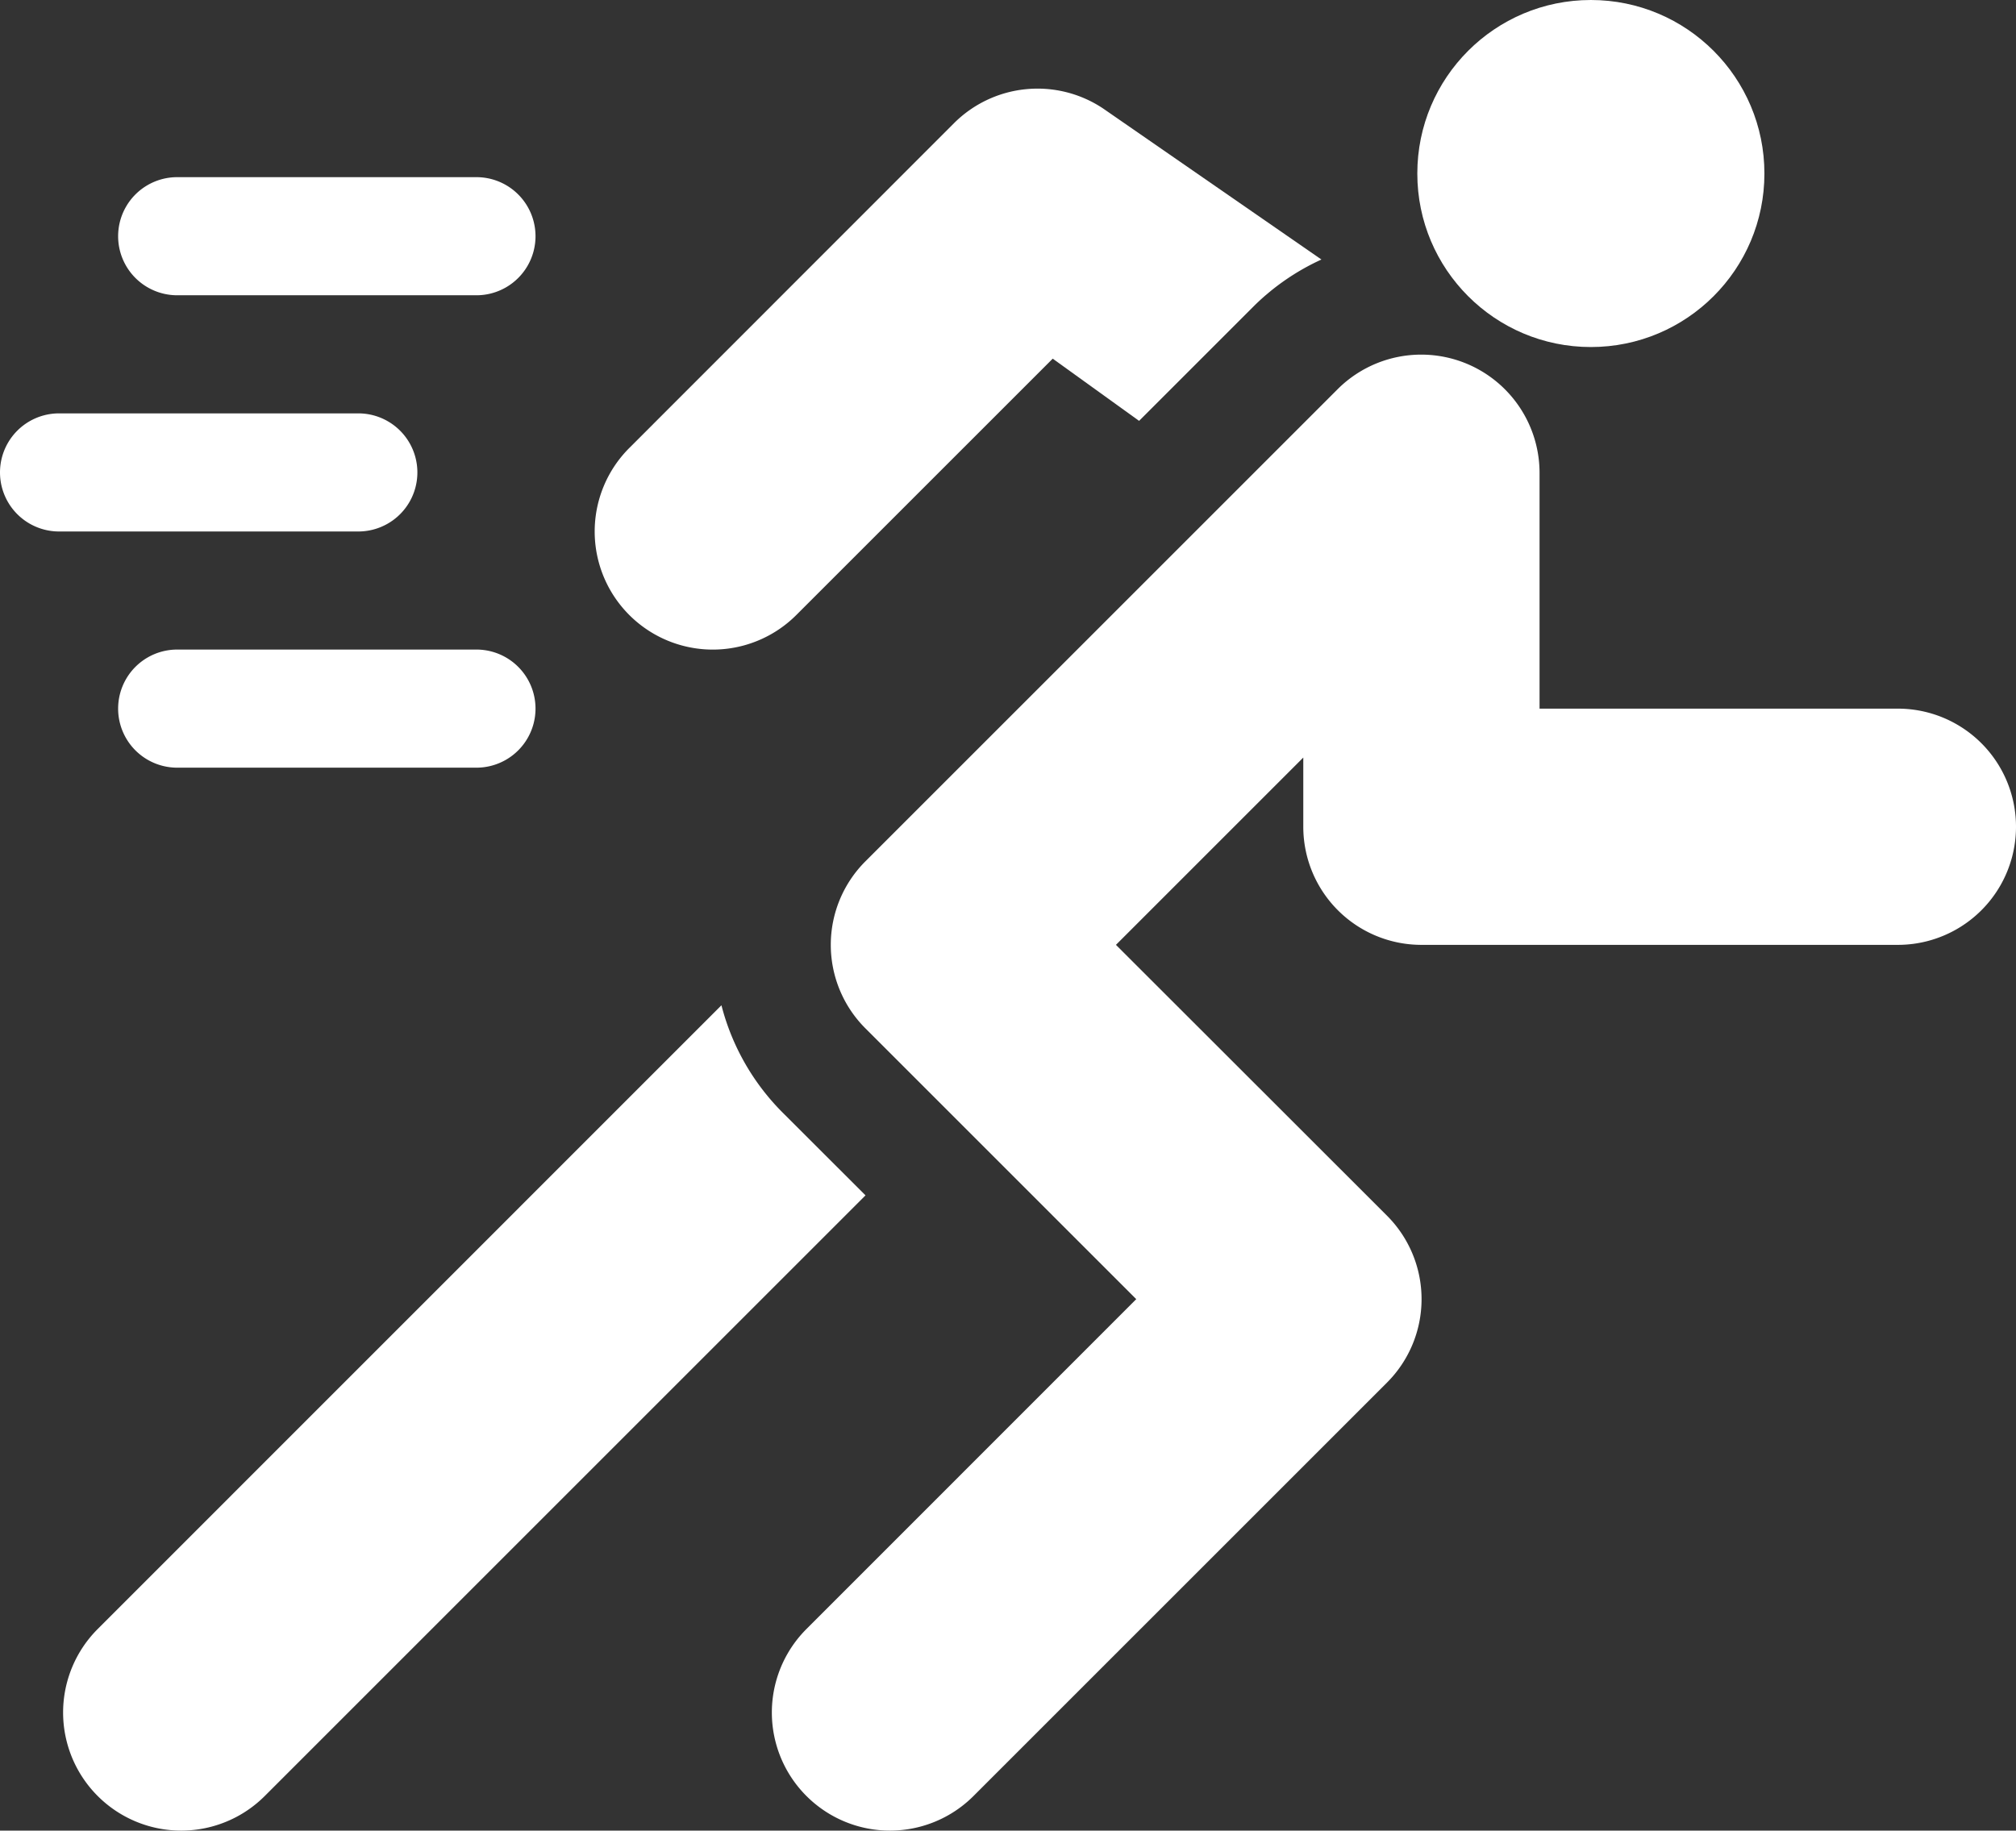
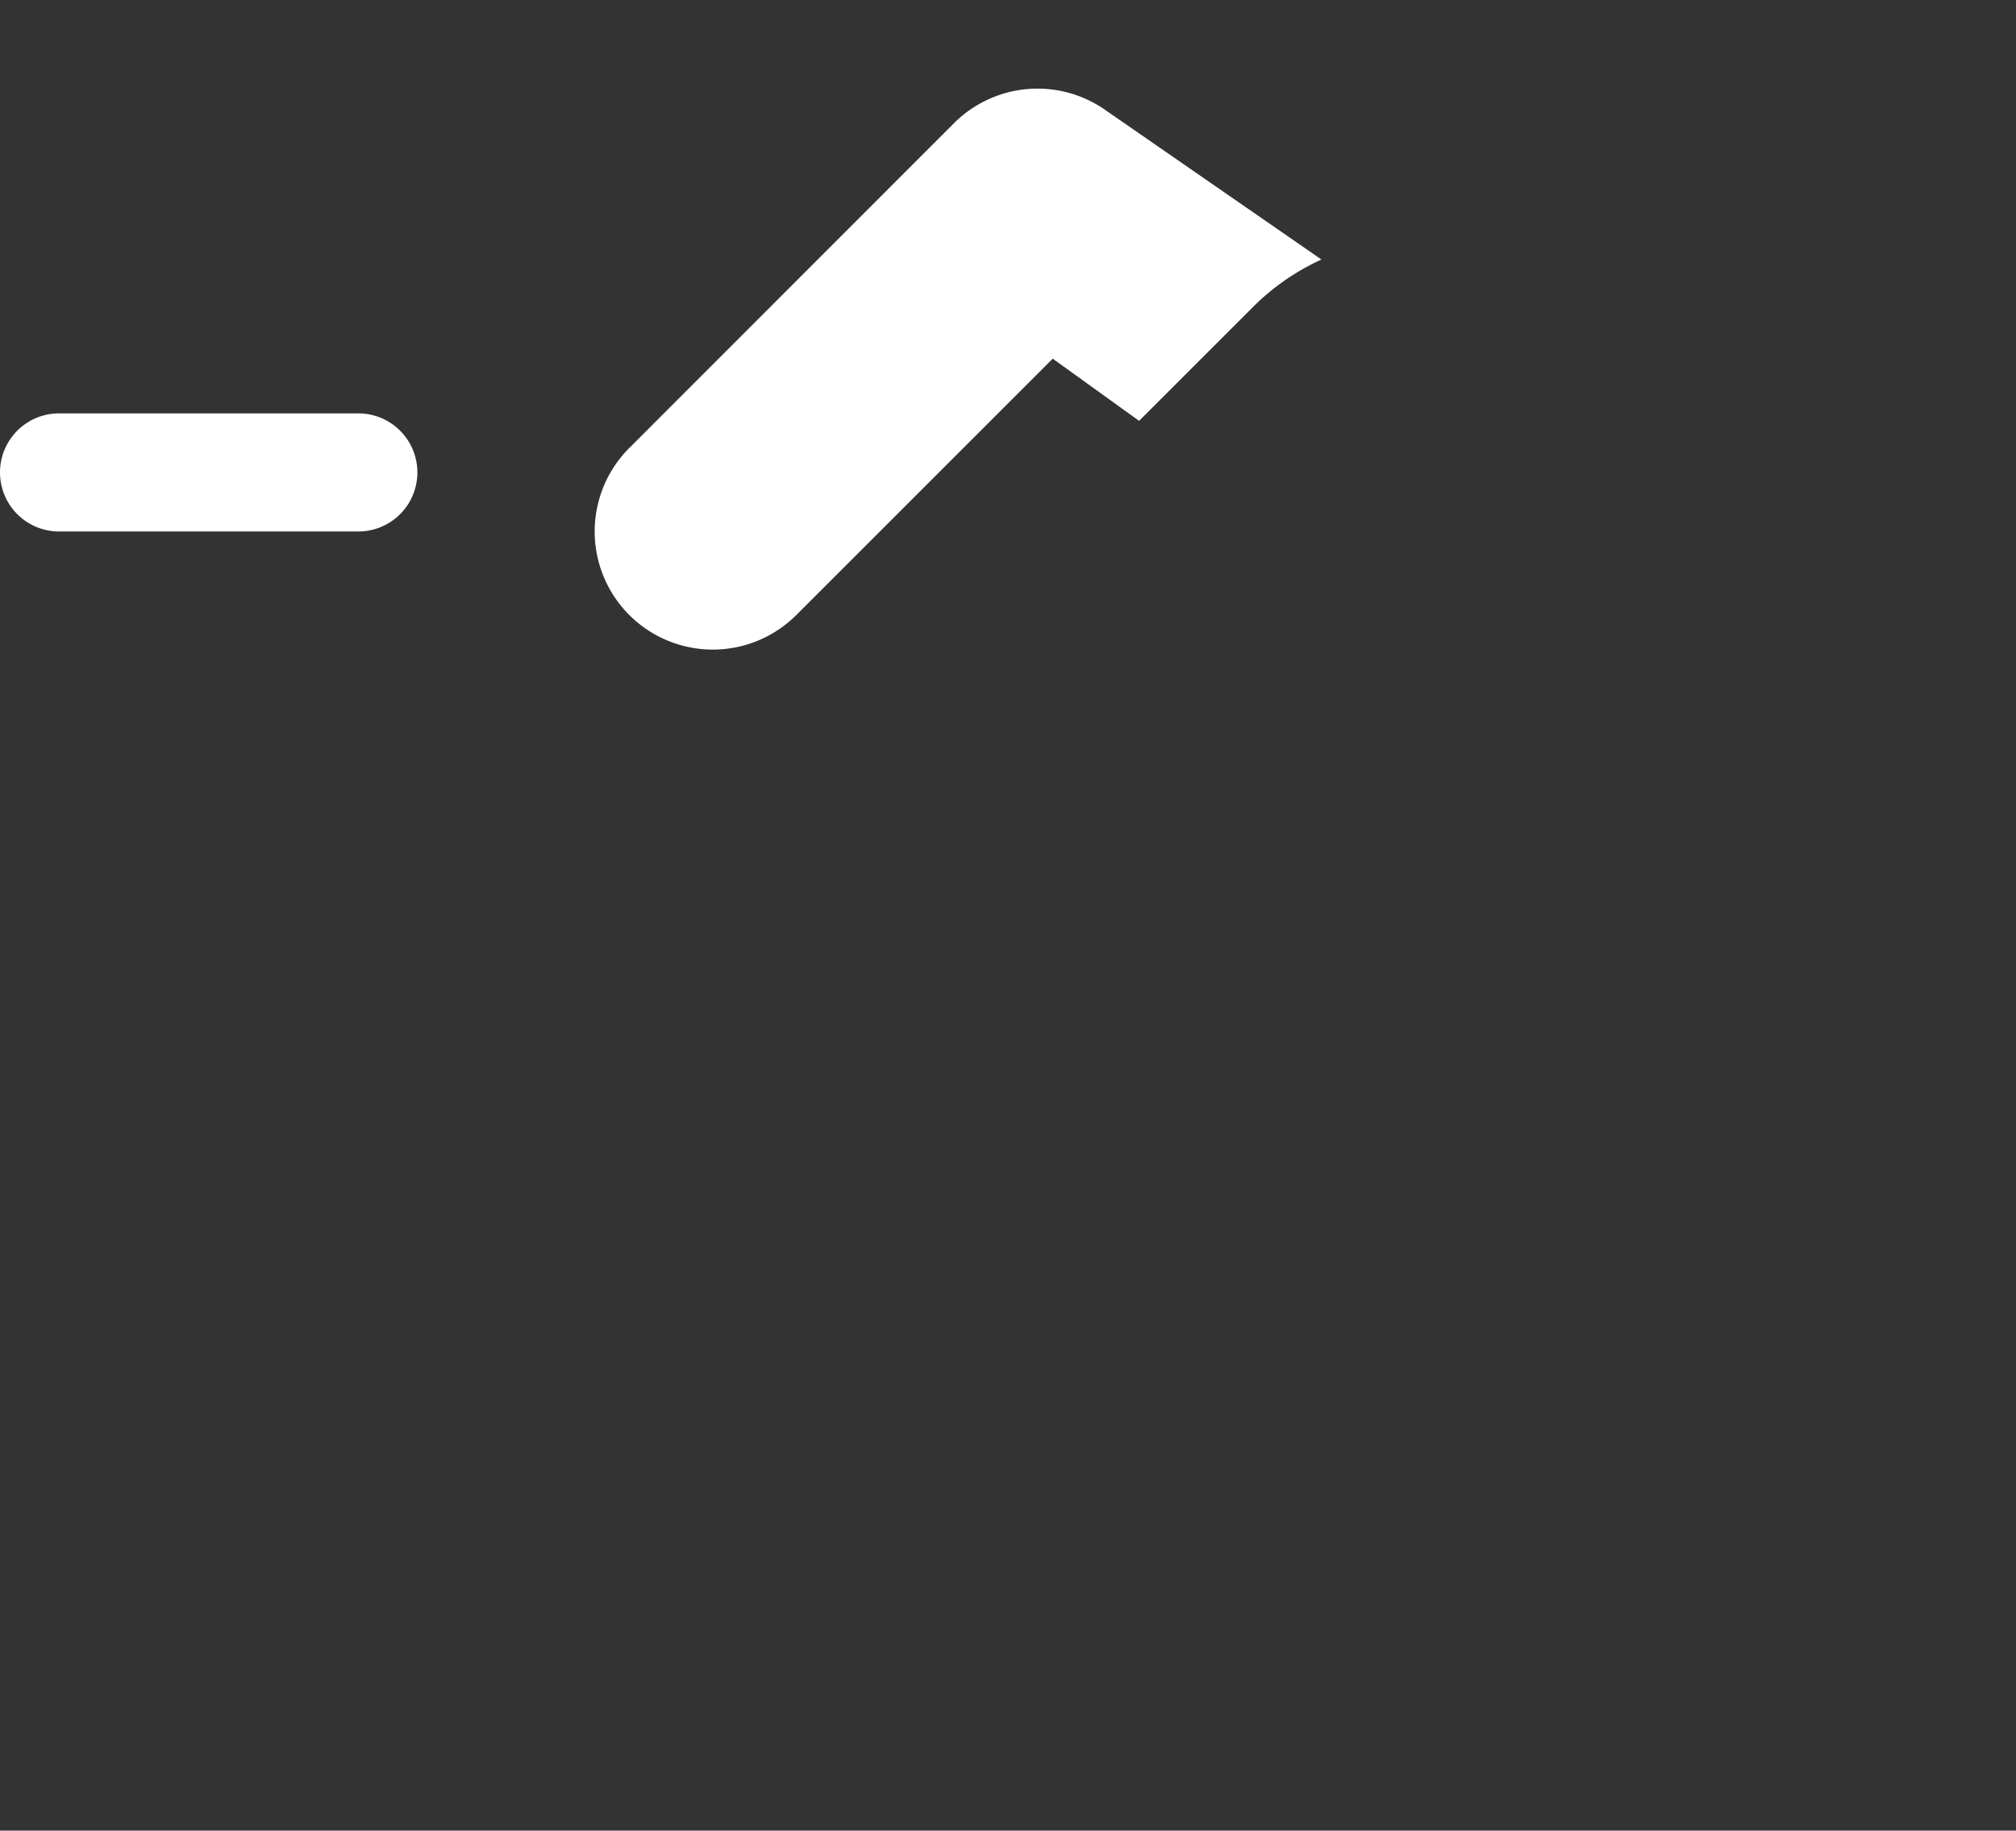
<svg xmlns="http://www.w3.org/2000/svg" width="69.698" height="63.3" viewBox="0 0 69.698 63.3">
  <rect x="0" y="0" width="69.698" height="63.3" fill="#333333" stroke="none" />
  <g id="running" transform="translate(0 -23.5)">
    <g id="Group_445" data-name="Group 445" transform="translate(4.084 29.626)">
      <g id="Group_444" data-name="Group 444">
-         <path id="Path_1432" data-name="Path 1432" d="M42.388,68.5H32.042a2.042,2.042,0,0,0,0,4.084H42.388a2.042,2.042,0,0,0,0-4.084Z" transform="translate(-30 -68.5)" fill="#fff" />
-       </g>
+         </g>
    </g>
    <g id="Group_447" data-name="Group 447" transform="translate(4.084 45.961)">
      <g id="Group_446" data-name="Group 446" transform="translate(0 0)">
-         <path id="Path_1433" data-name="Path 1433" d="M42.388,188.5H32.042a2.042,2.042,0,0,0,0,4.084H42.388a2.042,2.042,0,1,0,0-4.084Z" transform="translate(-30 -188.5)" fill="#fff" />
-       </g>
+         </g>
    </g>
    <g id="Group_449" data-name="Group 449" transform="translate(0 37.794)">
      <g id="Group_448" data-name="Group 448">
        <path id="Path_1434" data-name="Path 1434" d="M12.388,128.5H2.042a2.042,2.042,0,0,0,0,4.084H12.388a2.042,2.042,0,0,0,0-4.084Z" transform="translate(0 -128.5)" fill="#fff" />
      </g>
    </g>
    <g id="Group_451" data-name="Group 451" transform="translate(26.681 35.749)">
      <g id="Group_450" data-name="Group 450" transform="translate(0 0)">
-         <path id="Path_1435" data-name="Path 1435" d="M234.933,125.732H222.545v-8.168a4.091,4.091,0,0,0-6.973-2.886l-16.334,16.334a4.082,4.082,0,0,0,0,5.775l9.364,9.364L197.2,157.557a4.083,4.083,0,0,0,5.775,5.775l14.294-14.294a4.082,4.082,0,0,0,0-5.775L207.9,133.9l6.477-6.477v2.393a4.084,4.084,0,0,0,4.084,4.084h16.472a4.084,4.084,0,1,0,0-8.168Z" transform="translate(-196 -113.477)" fill="#fff" />
-       </g>
+         </g>
    </g>
    <g id="Group_453" data-name="Group 453" transform="translate(20.555 26.564)">
      <g id="Group_452" data-name="Group 452" transform="translate(0 0)">
-         <path id="Path_1436" data-name="Path 1436" d="M168.579,46.692a4.085,4.085,0,0,0-5.153.51L152.2,58.433a4.083,4.083,0,1,0,5.775,5.775l8.864-8.864,2.986,2.151,3.989-3.989a8.121,8.121,0,0,1,2.315-1.59Z" transform="translate(-150.999 -46.006)" fill="#fff" />
+         <path id="Path_1436" data-name="Path 1436" d="M168.579,46.692a4.085,4.085,0,0,0-5.153.51L152.2,58.433a4.083,4.083,0,1,0,5.775,5.775l8.864-8.864,2.986,2.151,3.989-3.989a8.121,8.121,0,0,1,2.315-1.59" transform="translate(-150.999 -46.006)" fill="#fff" />
      </g>
    </g>
    <g id="Group_455" data-name="Group 455" transform="translate(2.178 58.261)">
      <g id="Group_454" data-name="Group 454">
-         <path id="Path_1437" data-name="Path 1437" d="M40.854,282.535a8.094,8.094,0,0,1-2.09-3.685L17.2,300.418a4.083,4.083,0,0,0,5.775,5.775l20.77-20.77Z" transform="translate(-16 -278.85)" fill="#fff" />
-       </g>
+         </g>
    </g>
    <g id="Group_457" data-name="Group 457" transform="translate(49.143 23.5)">
      <g id="Group_456" data-name="Group 456" transform="translate(0 0)">
-         <circle id="Ellipse_2116" data-name="Ellipse 2116" cx="6" cy="6" r="6" transform="translate(-0.143)" fill="#fff" />
-       </g>
+         </g>
    </g>
  </g>
</svg>